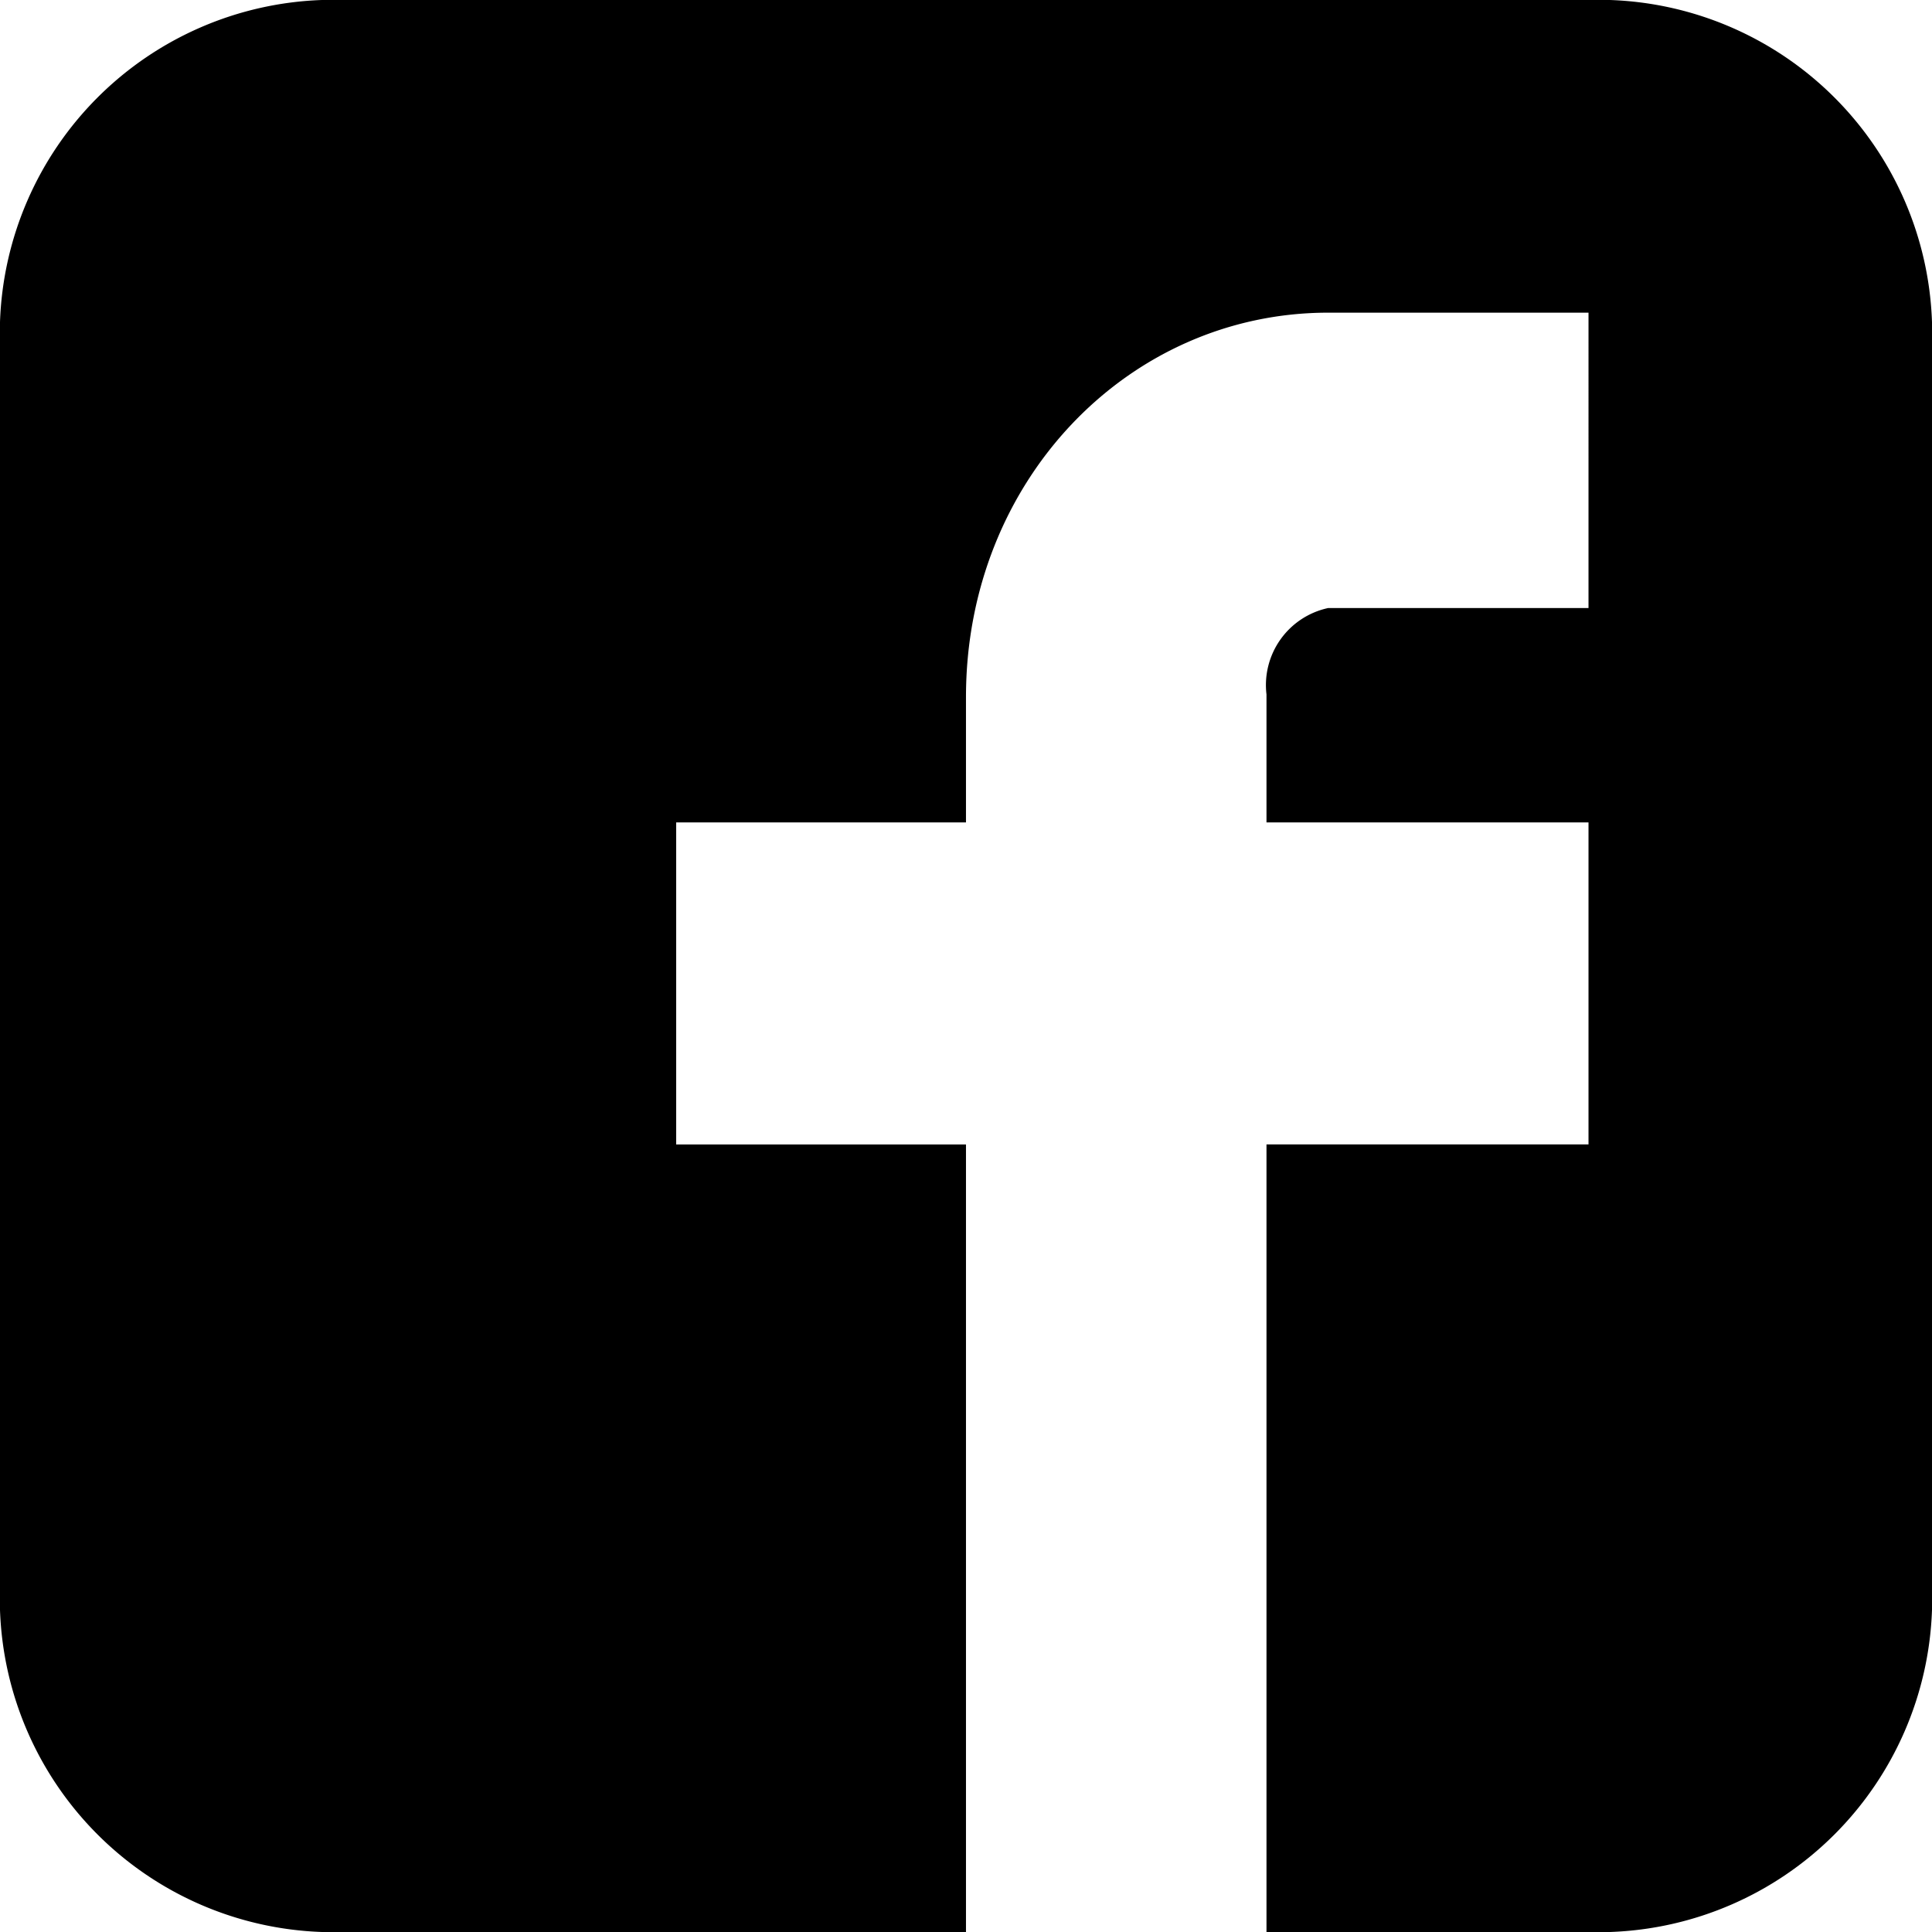
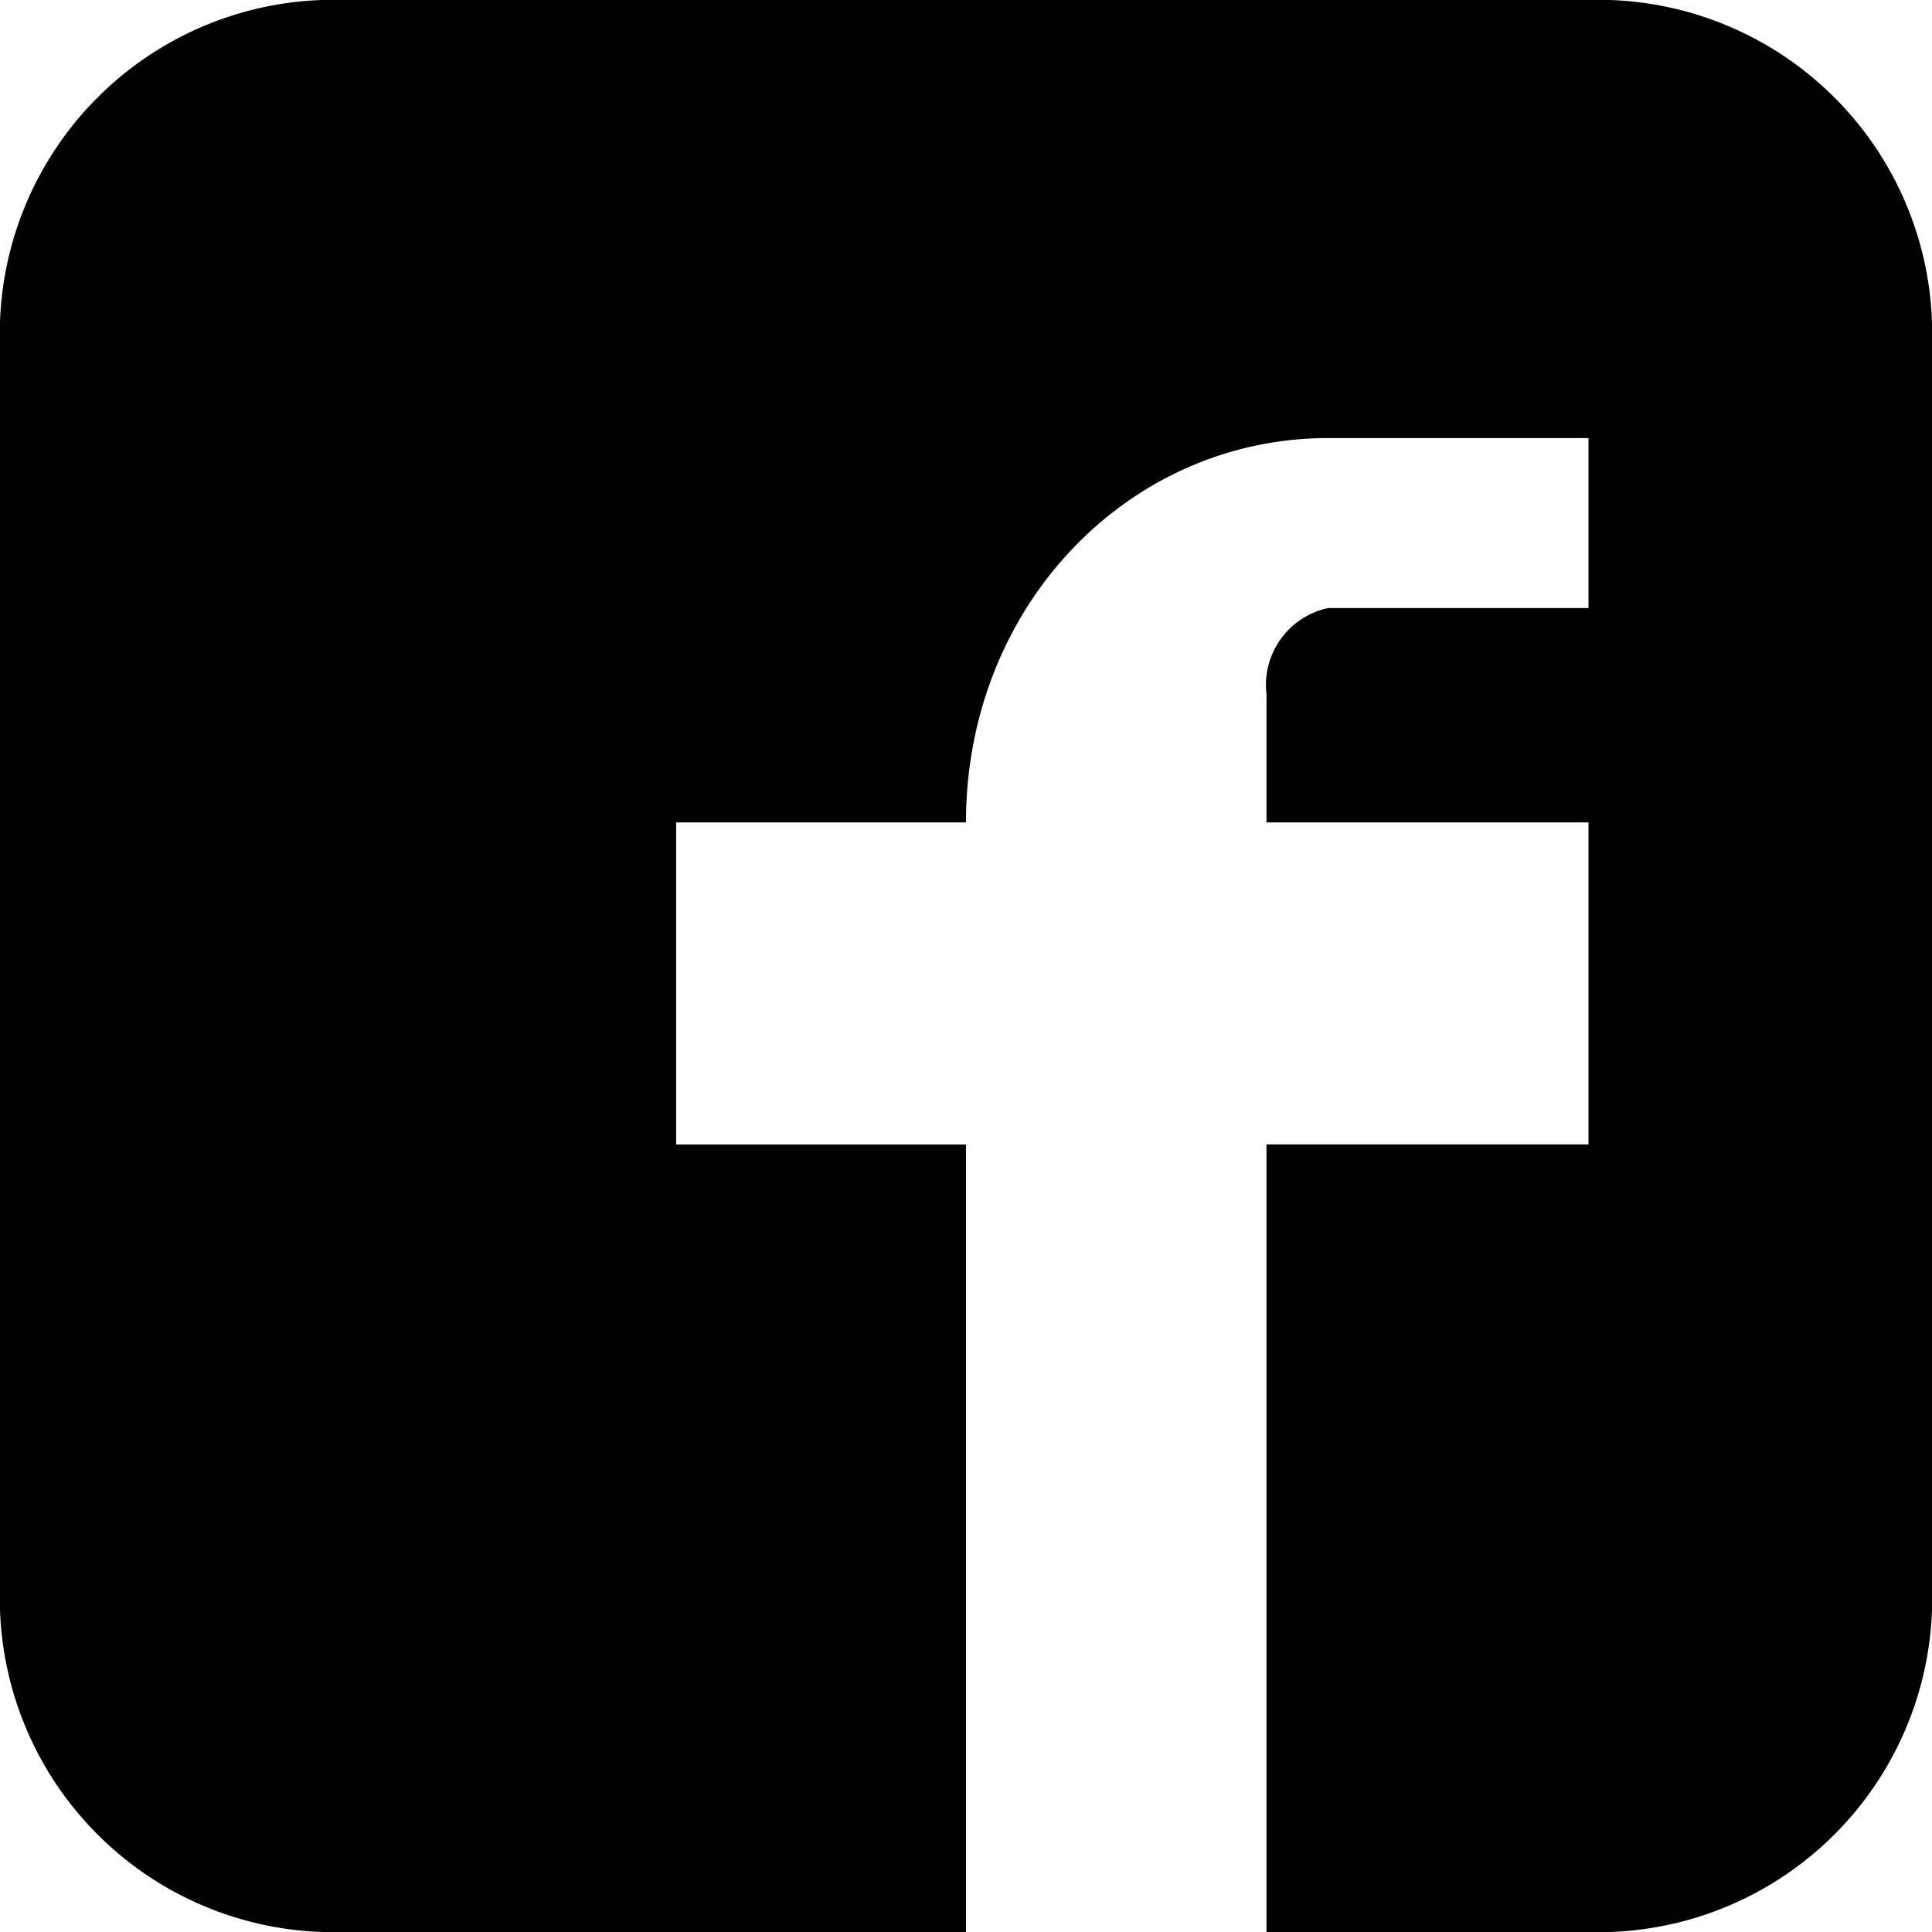
<svg xmlns="http://www.w3.org/2000/svg" width="49.569" height="49.569" viewBox="0 0 49.569 49.569">
  <g id="レイヤー_2" data-name="レイヤー 2">
    <g id="text">
-       <path d="M49.569,8.261A8.561,8.561,0,0,0,41.307,0H8.261A8.561,8.561,0,0,0,0,8.261V41.307a8.561,8.561,0,0,0,8.261,8.262H24.784V29.364H17.348V21.1h7.436V17.883c0-5.551,4.169-9.861,9.294-9.861h6.678V15.6H34.078a2.021,2.021,0,0,0-1.584,2.216V21.1h8.262v8.262H32.494V49.569h8.813a8.562,8.562,0,0,0,8.262-8.262Z" />
+       <path d="M49.569,8.261A8.561,8.561,0,0,0,41.307,0H8.261A8.561,8.561,0,0,0,0,8.261V41.307a8.561,8.561,0,0,0,8.261,8.262H24.784V29.364H17.348V21.1h7.436c0-5.551,4.169-9.861,9.294-9.861h6.678V15.6H34.078a2.021,2.021,0,0,0-1.584,2.216V21.1h8.262v8.262H32.494V49.569h8.813a8.562,8.562,0,0,0,8.262-8.262Z" />
    </g>
  </g>
</svg>